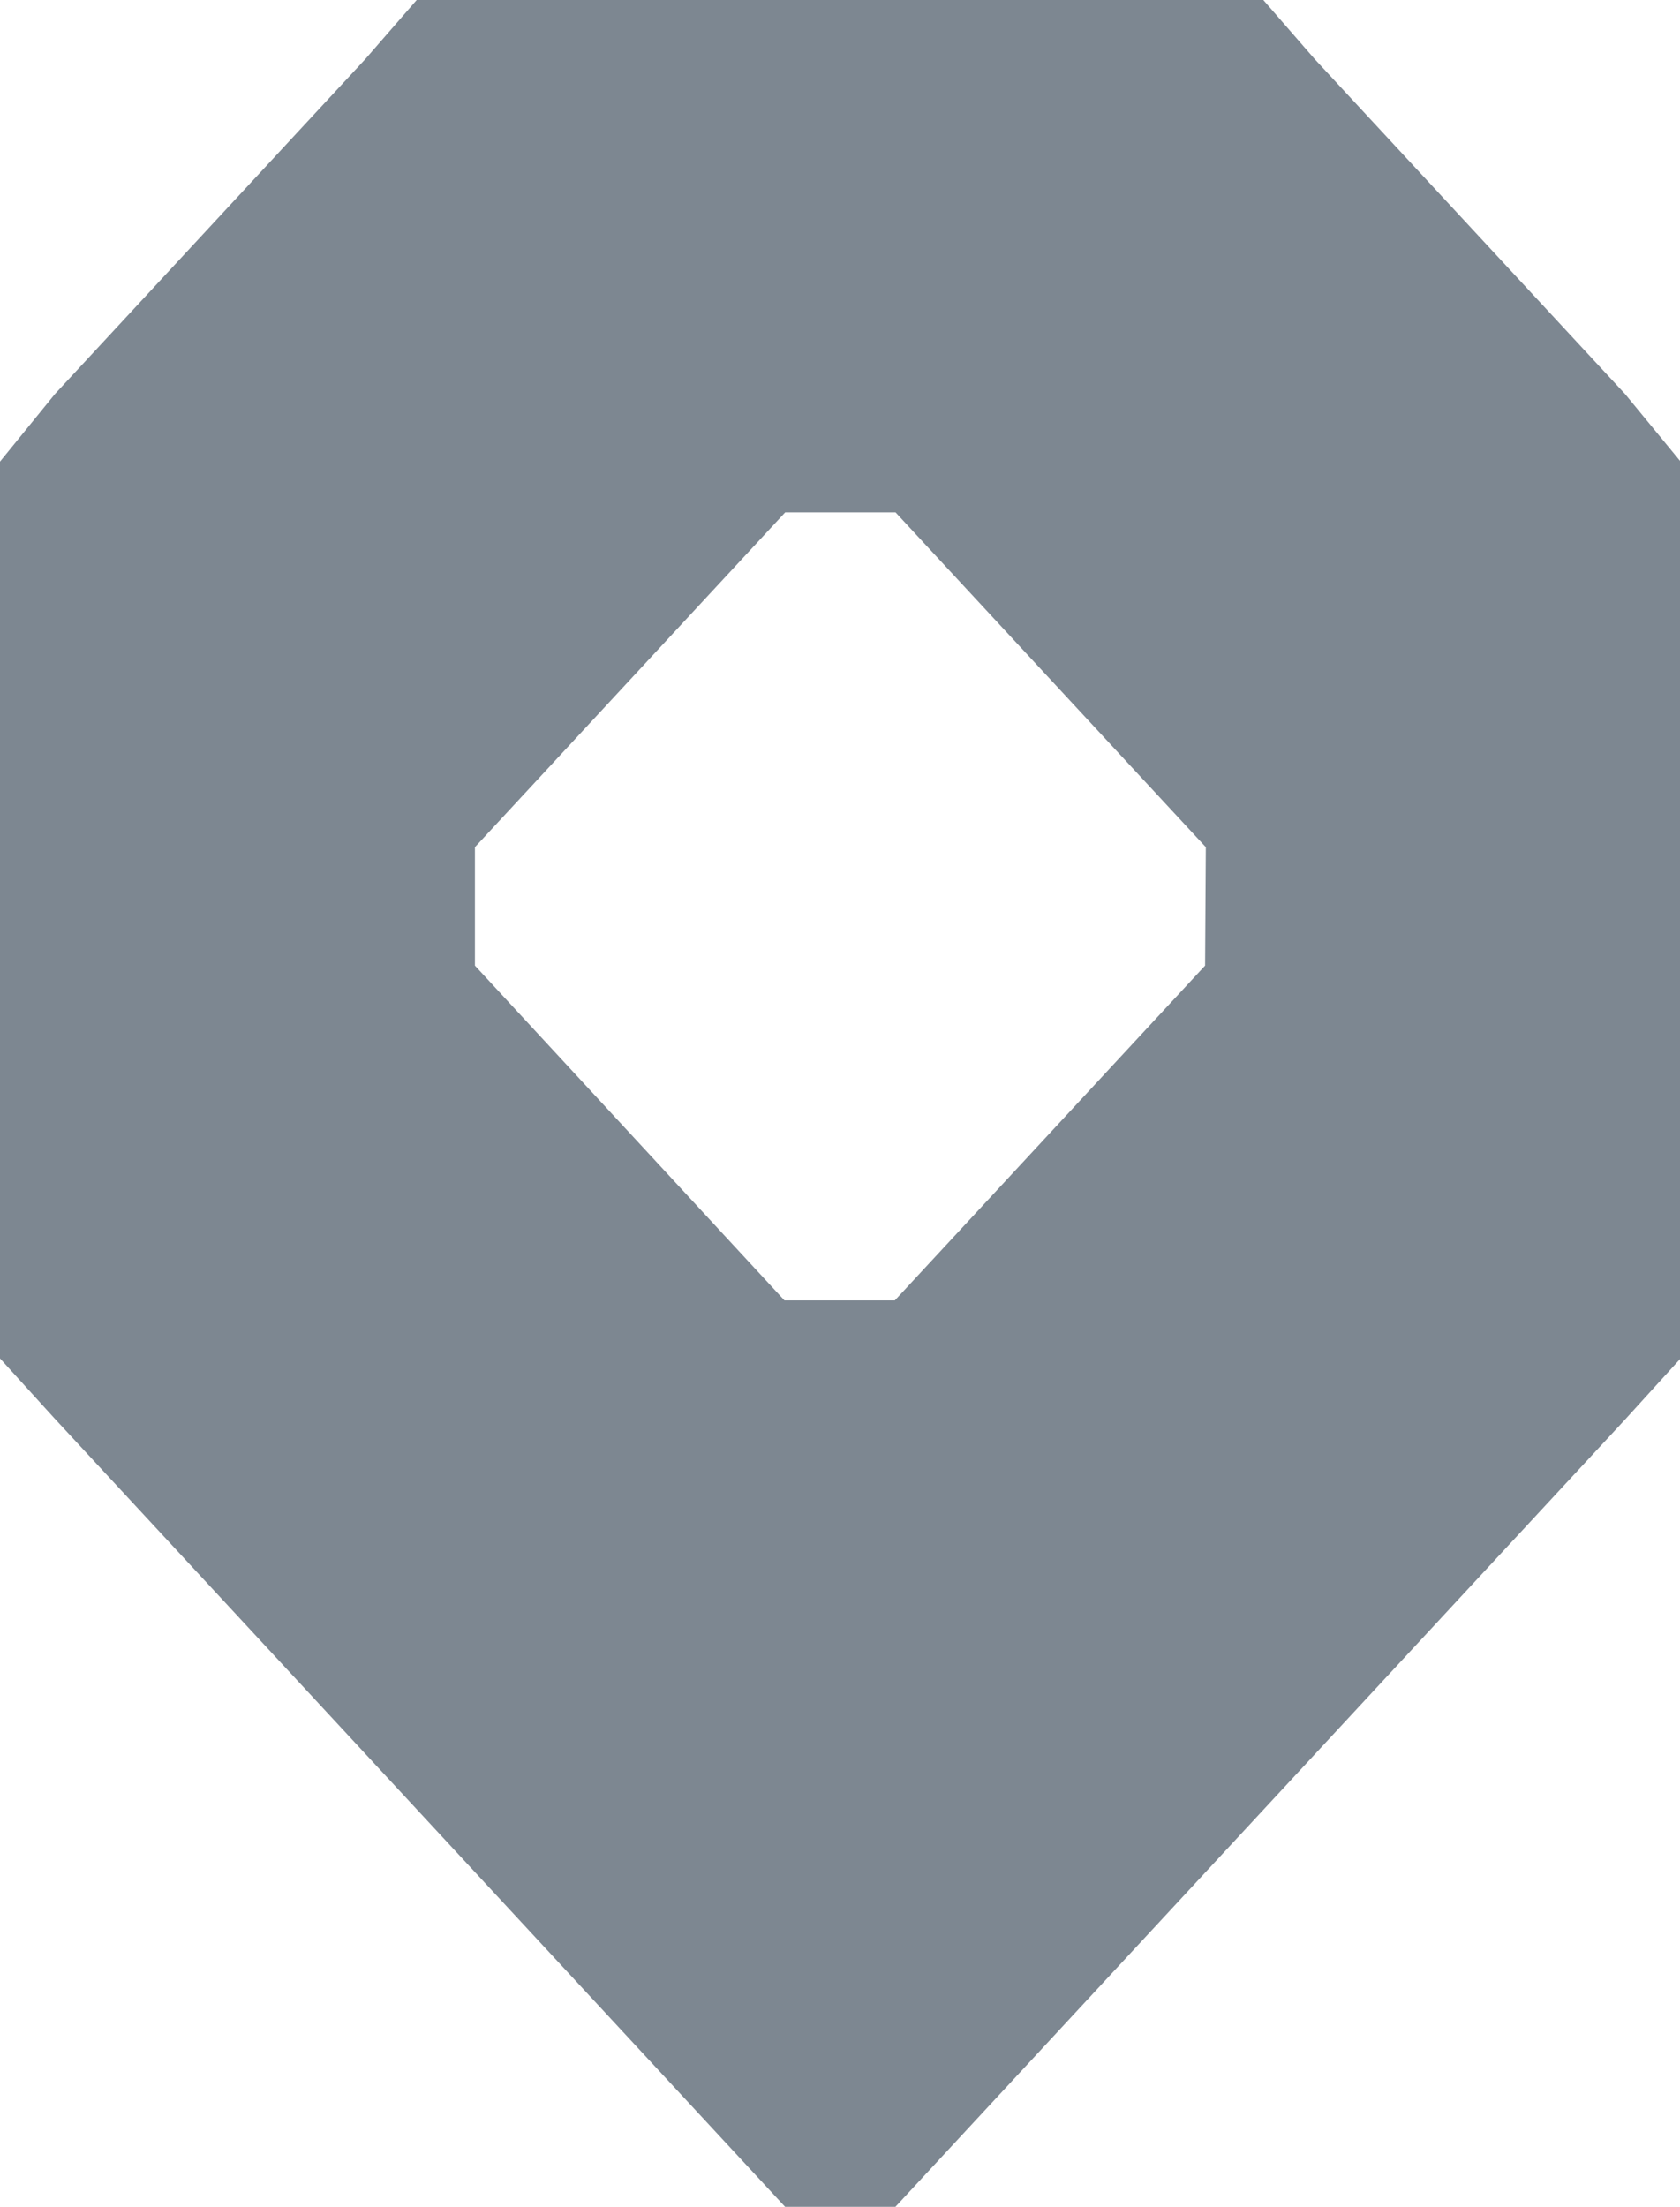
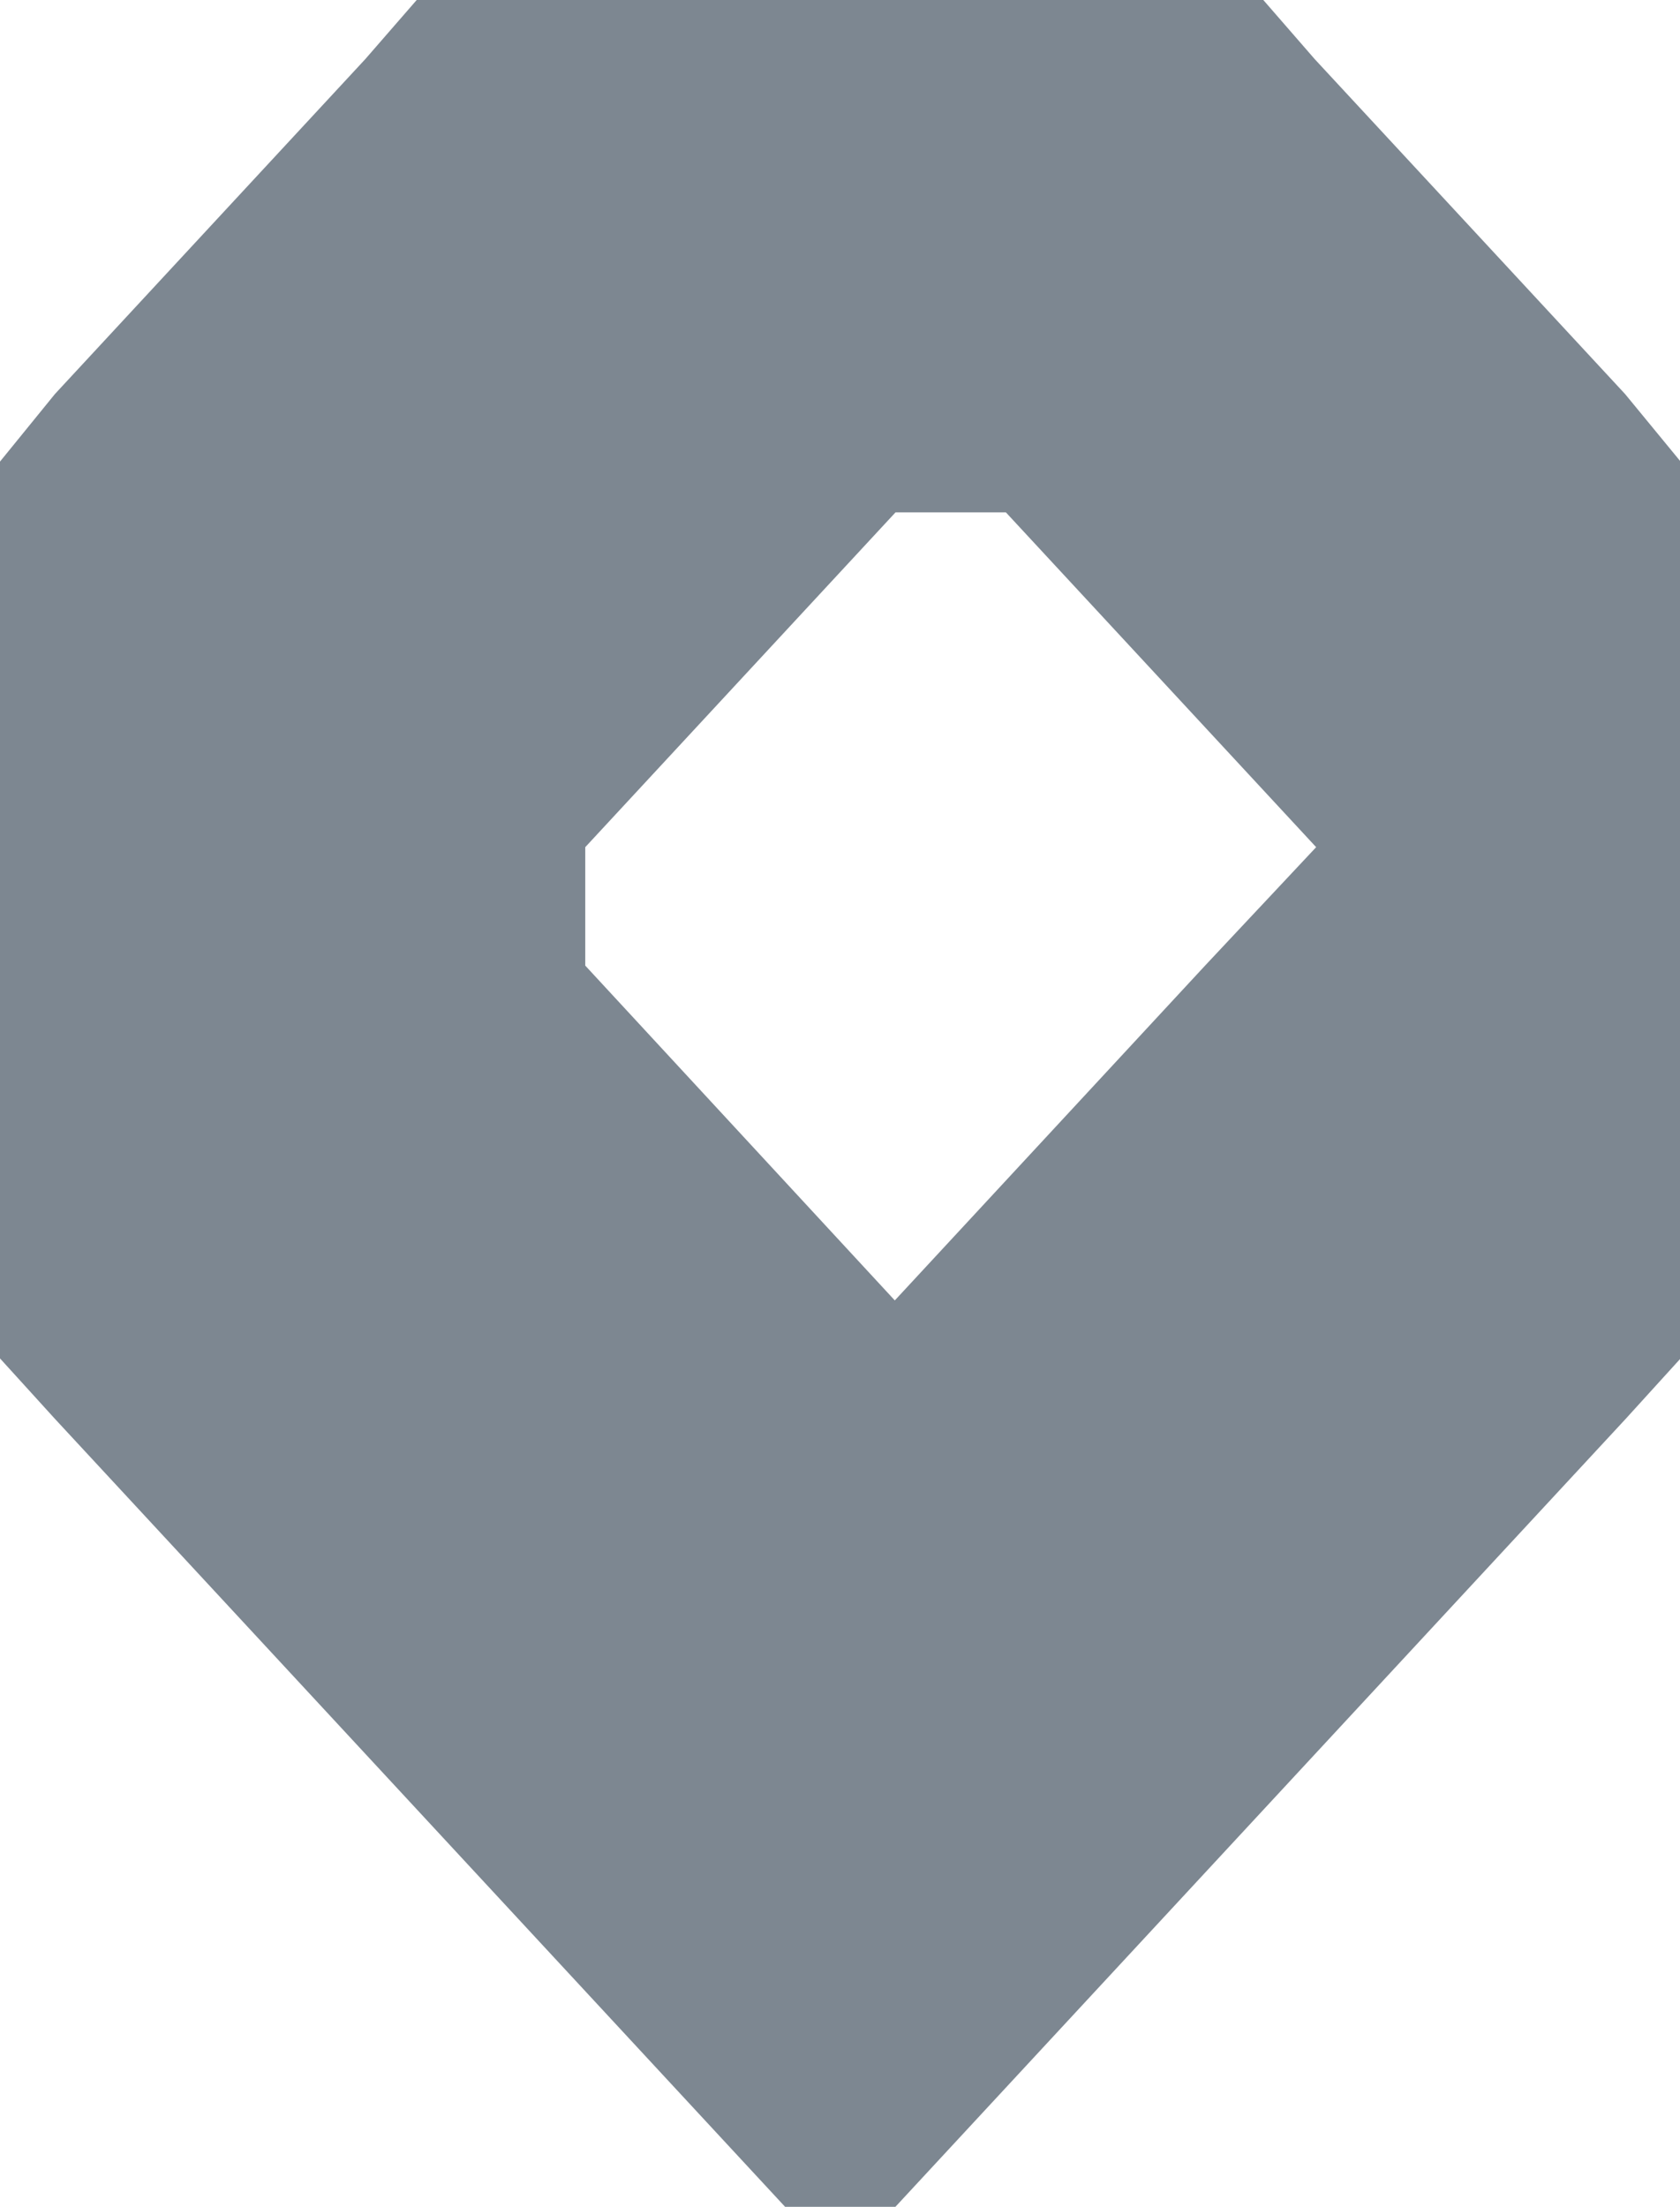
<svg xmlns="http://www.w3.org/2000/svg" width="13.704" height="18" viewBox="0 0 13.704 18">
  <defs>
    <style>
            .cls-1{fill:#7d8791}
        </style>
  </defs>
-   <path id="Path_2014" d="M163.272 3.214L160.741.483l-.42-.483h-6.906l-.42.483-2.531 2.731-.448.551v7.315l.448.493L156.42 18h.9l5.957-6.427.448-.493V3.765zm-3.426 4.662l-2.531 2.731h-.9l-2.525-2.731V6.91l2.531-2.731h.9l2.531 2.731z" class="cls-1" data-name="Path 2014" transform="translate(-150.016)" />
+   <path id="Path_2014" d="M163.272 3.214L160.741.483l-.42-.483h-6.906l-.42.483-2.531 2.731-.448.551v7.315l.448.493L156.42 18h.9l5.957-6.427.448-.493V3.765zm-3.426 4.662l-2.531 2.731l-2.525-2.731V6.91l2.531-2.731h.9l2.531 2.731z" class="cls-1" data-name="Path 2014" transform="translate(-150.016)" />
</svg>